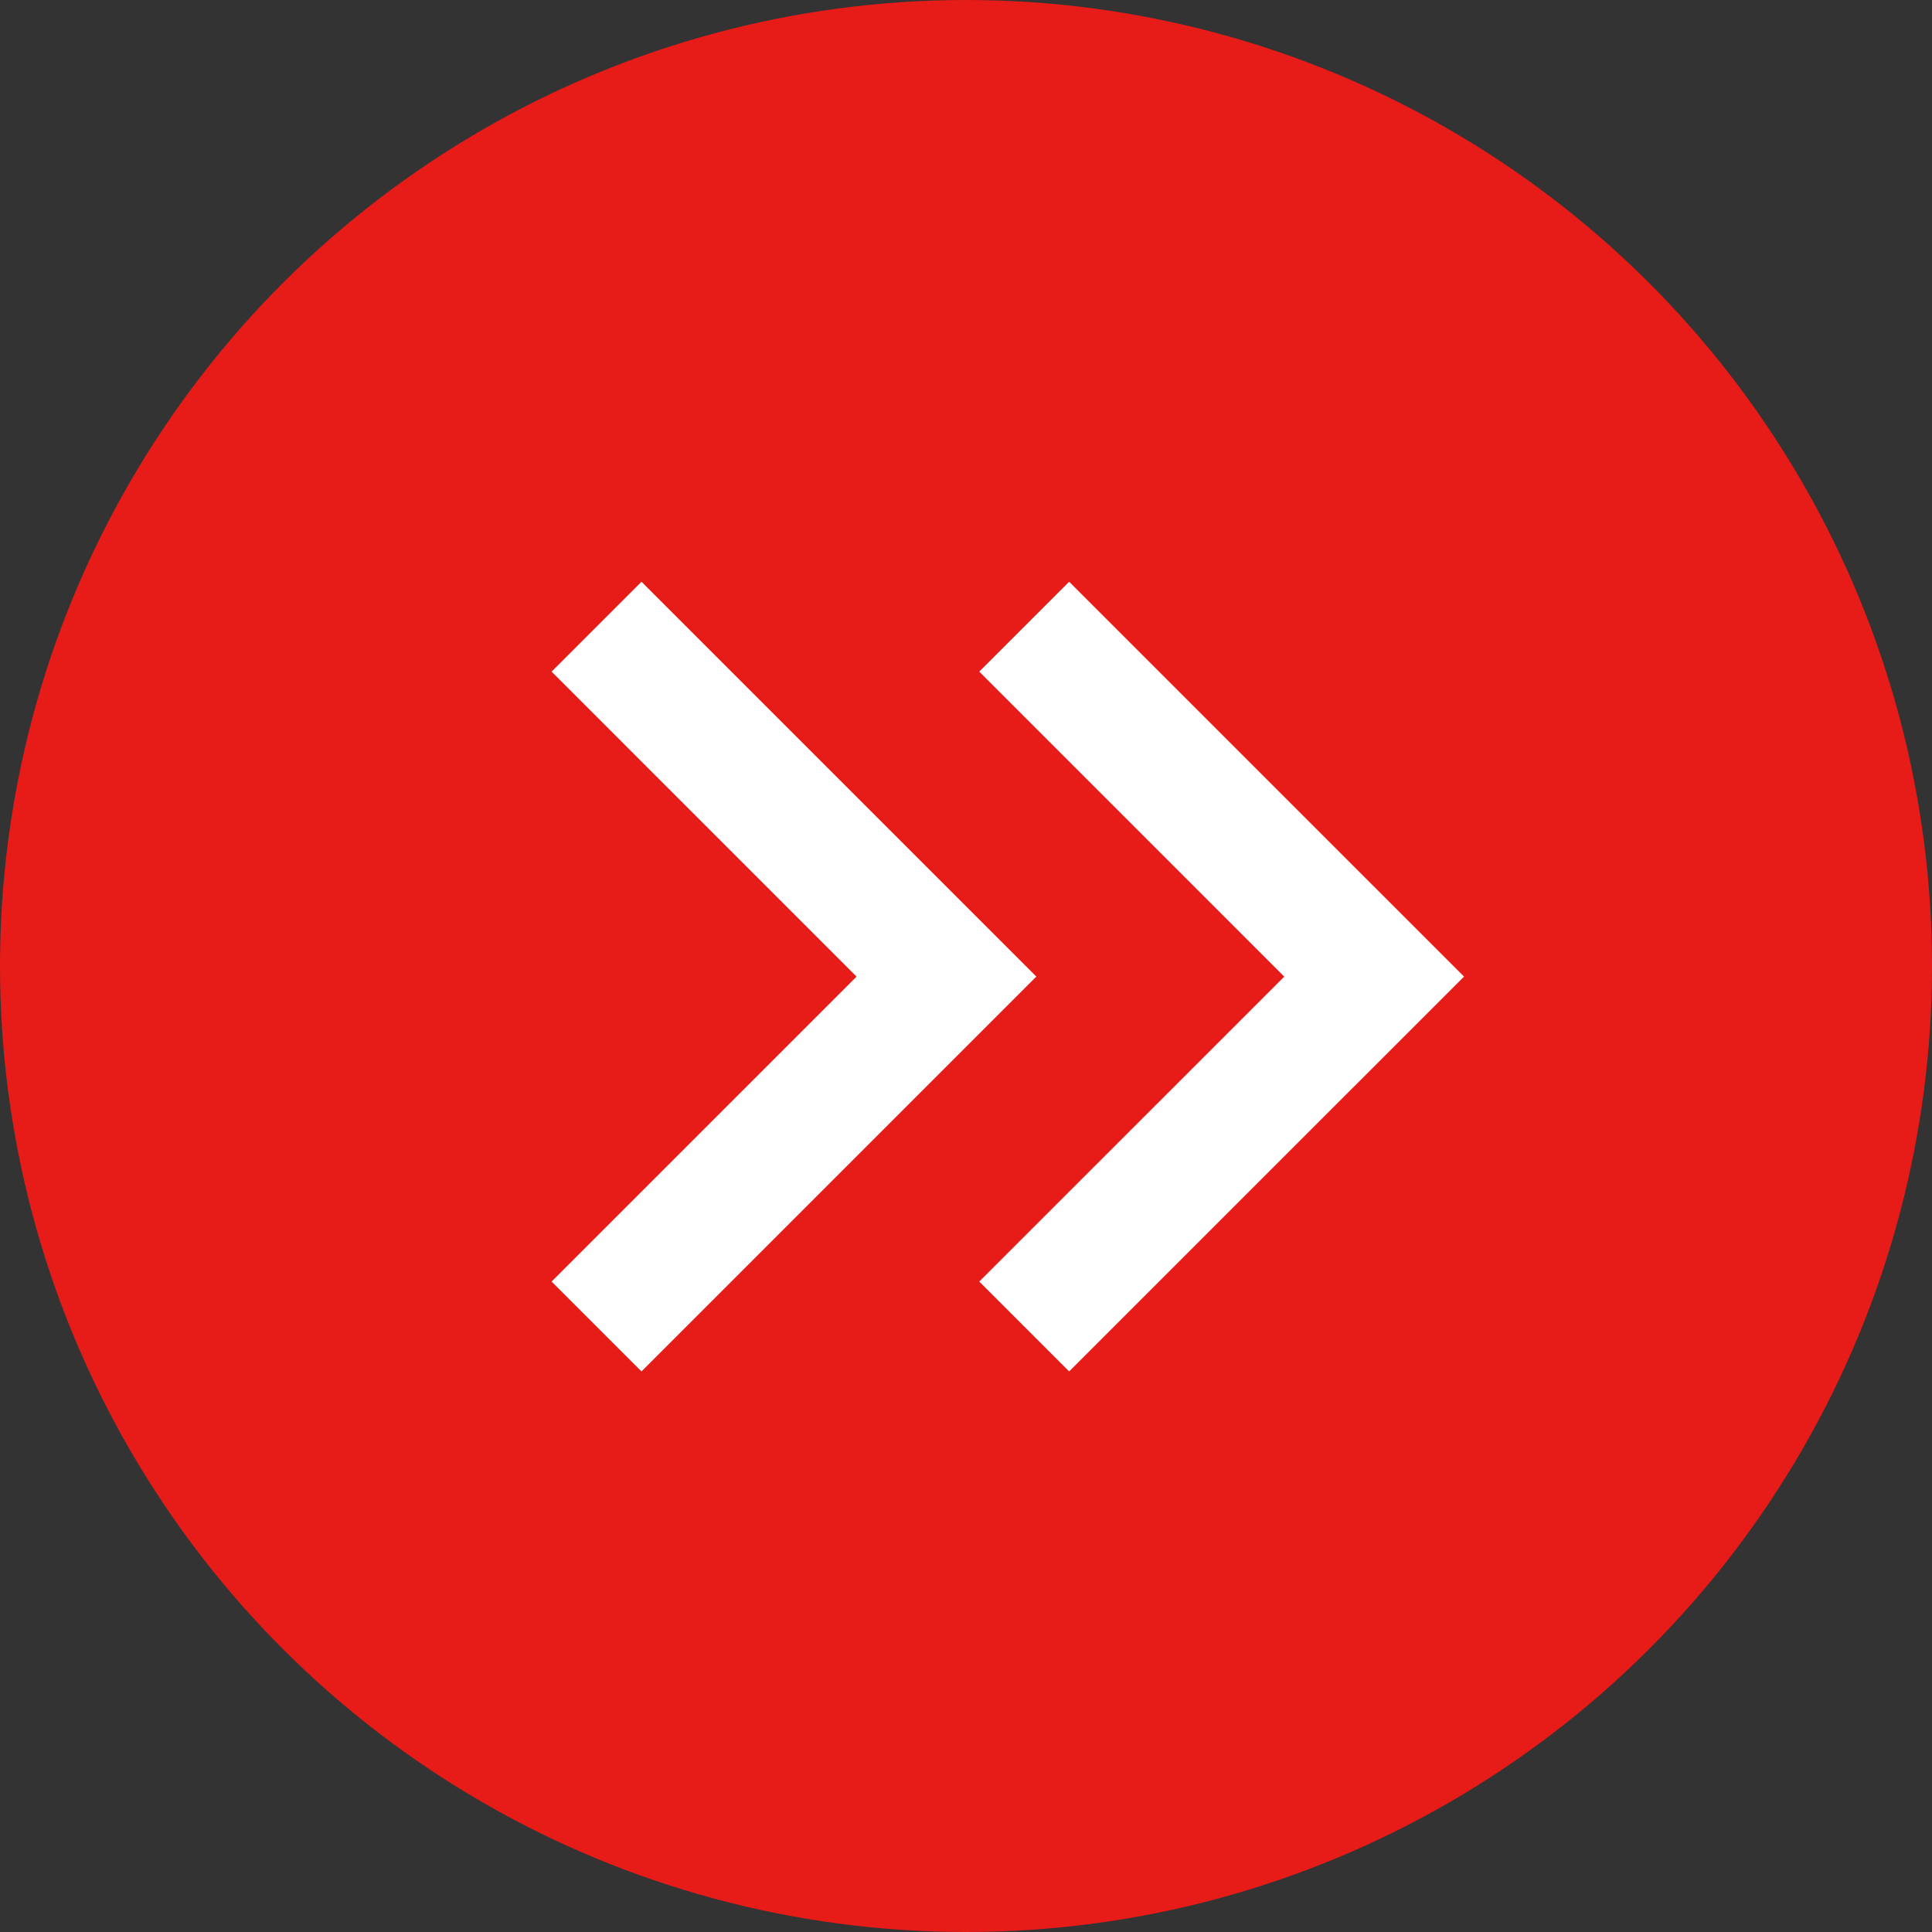
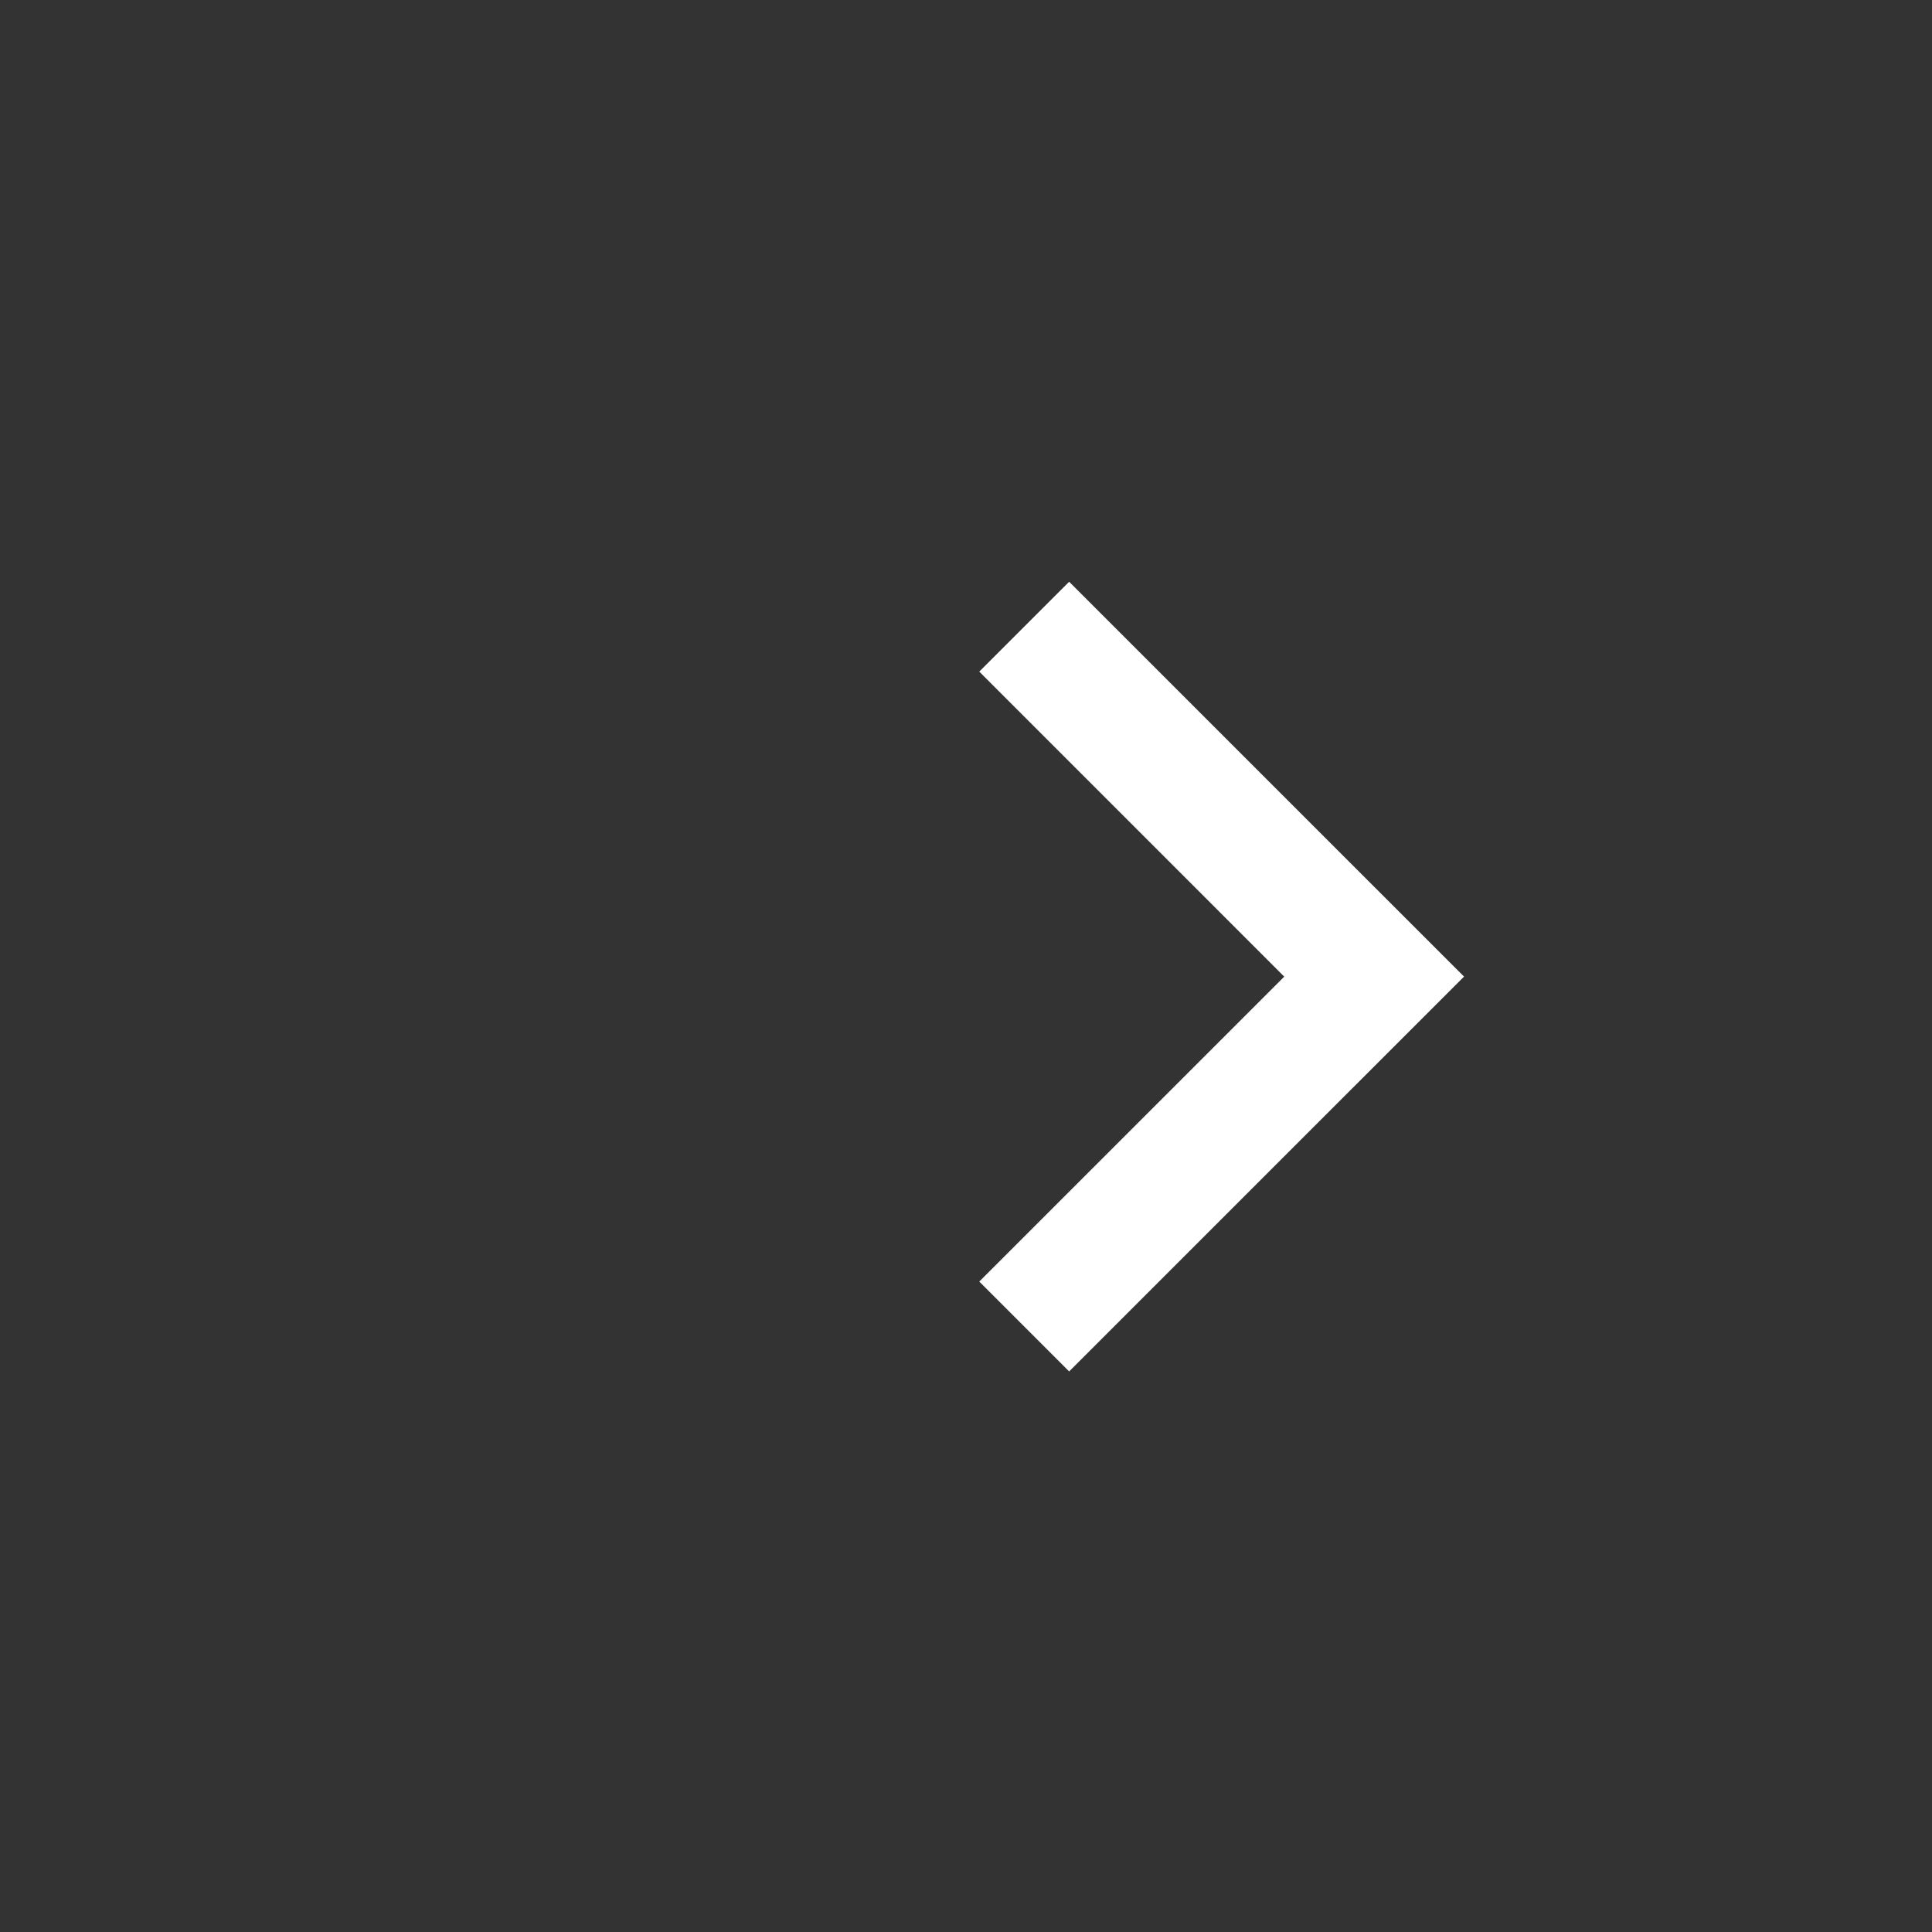
<svg xmlns="http://www.w3.org/2000/svg" width="54" height="54" viewBox="0 0 54 54">
  <rect x="0" y="0" width="54" height="54" fill="#333333" stroke="none" />
  <g id="Groupe_1447" data-name="Groupe 1447" transform="translate(-1139.485 349.485) rotate(-90)">
-     <circle id="Ellipse_36" data-name="Ellipse 36" cx="27" cy="27" r="27" transform="translate(295.485 1139.485)" fill="#e71b18" />
    <g id="Groupe_1072" data-name="Groupe 1072" transform="translate(333.225 1154.902) rotate(90)">
      <g id="Groupe_1070" data-name="Groupe 1070" transform="translate(0)">
-         <path id="Tracé_432" data-name="Tracé 432" d="M2.512,22.072,0,19.56l8.524-8.523L0,2.512,2.512,0,13.549,11.036Z" fill="#fff" />
-       </g>
+         </g>
      <g id="Groupe_1071" data-name="Groupe 1071" transform="translate(11.954)">
        <path id="Tracé_433" data-name="Tracé 433" d="M2.512,22.072,0,19.56l8.524-8.523L0,2.512,2.512,0,13.549,11.036Z" fill="#fff" />
      </g>
    </g>
  </g>
</svg>